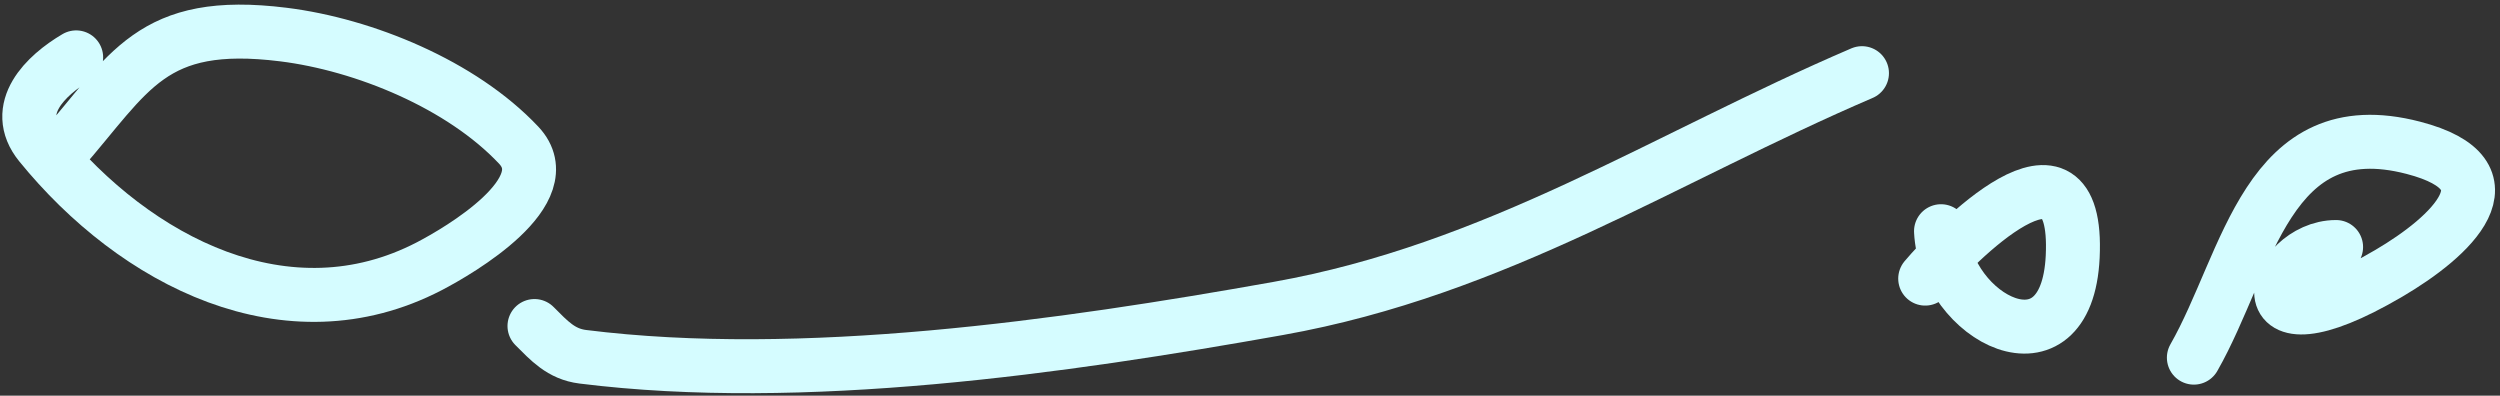
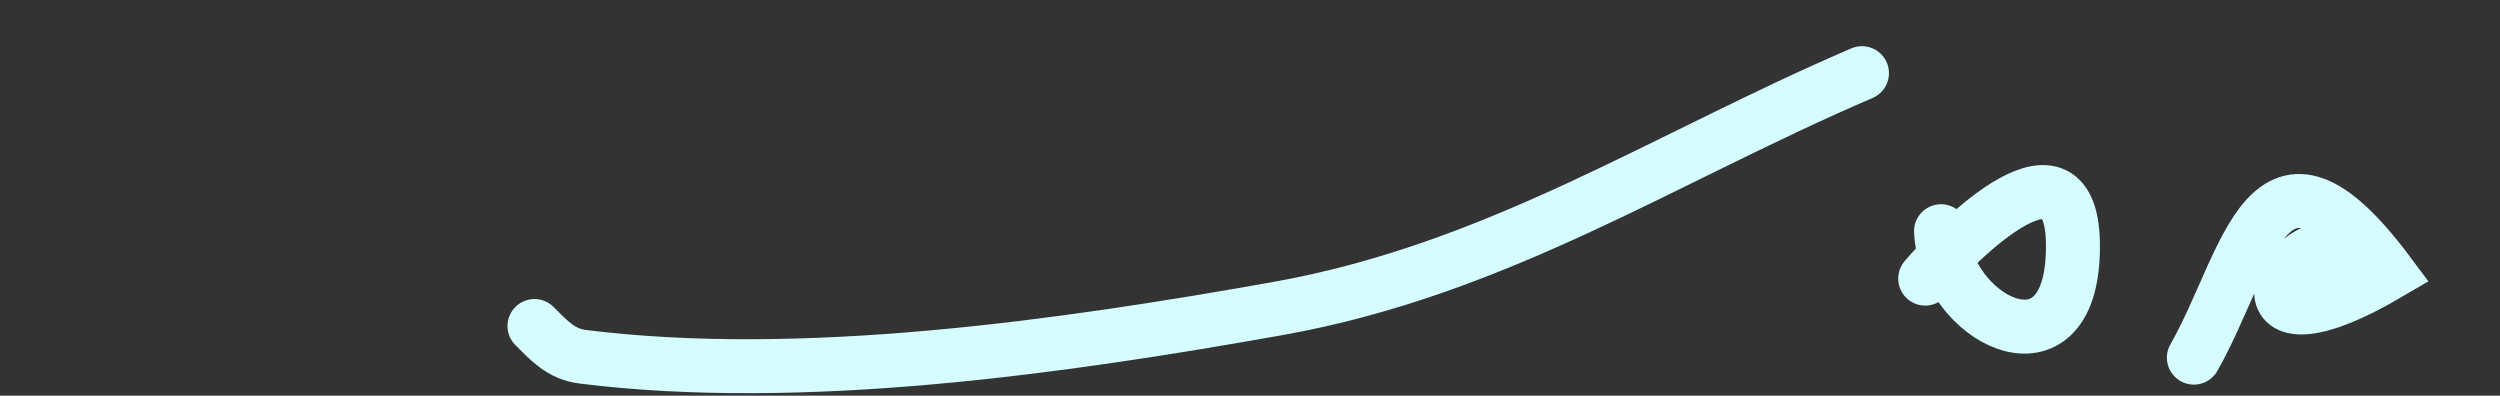
<svg xmlns="http://www.w3.org/2000/svg" width="139" height="22" viewBox="0 0 139 22" fill="none">
  <rect x="0" y="0" width="139" height="22" fill="#333333" stroke="none" />
-   <path d="M4.235 3.19C2.542 4.186 0.624 6.041 2.233 8.023C7.536 14.549 15.979 18.894 23.859 14.808C25.561 13.925 31.224 10.607 28.838 8.071C25.665 4.701 20.25 2.48 15.755 1.921C8.378 1.002 7.221 4.045 3.356 8.462" stroke="#D5FCFF" stroke-width="3" stroke-linecap="round" />
  <path d="M29.717 18.127C30.533 18.943 31.194 19.685 32.402 19.836C44.61 21.362 59.078 19.289 71.064 17.151C83.232 14.981 92.551 8.772 103.526 4.068" stroke="#D5FCFF" stroke-width="3" stroke-linecap="round" />
  <path d="M107.92 12.855C108.169 17.708 114.912 21.194 115.242 14.271C115.617 6.397 108.599 13.65 107.041 15.491" stroke="#D5FCFF" stroke-width="3" stroke-linecap="round" />
-   <path d="M129.887 13.734C126.376 13.734 124.288 20.201 132.816 15.198C136.282 13.165 140.007 9.732 134.182 8.218C126.026 6.097 125.031 14.544 121.979 19.885" stroke="#D5FCFF" stroke-width="3" stroke-linecap="round" />
+   <path d="M129.887 13.734C126.376 13.734 124.288 20.201 132.816 15.198C126.026 6.097 125.031 14.544 121.979 19.885" stroke="#D5FCFF" stroke-width="3" stroke-linecap="round" />
</svg>